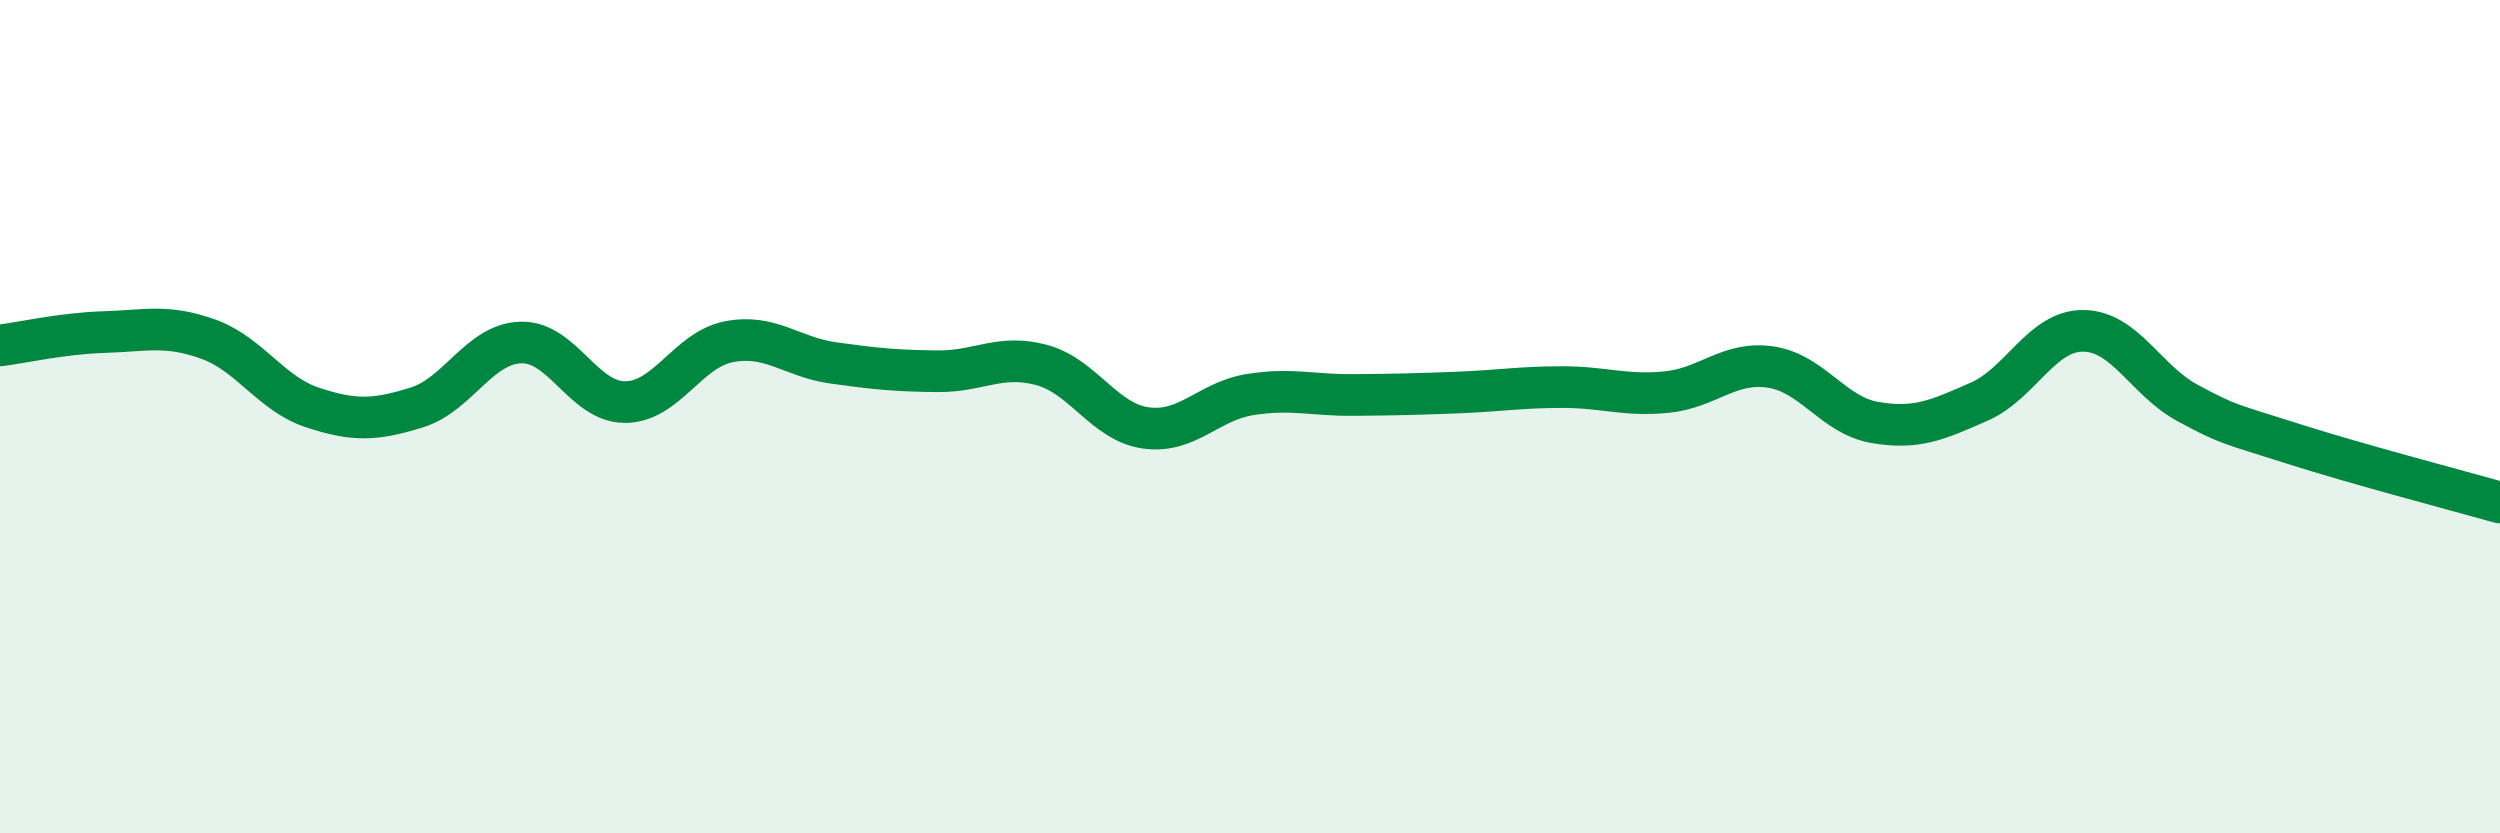
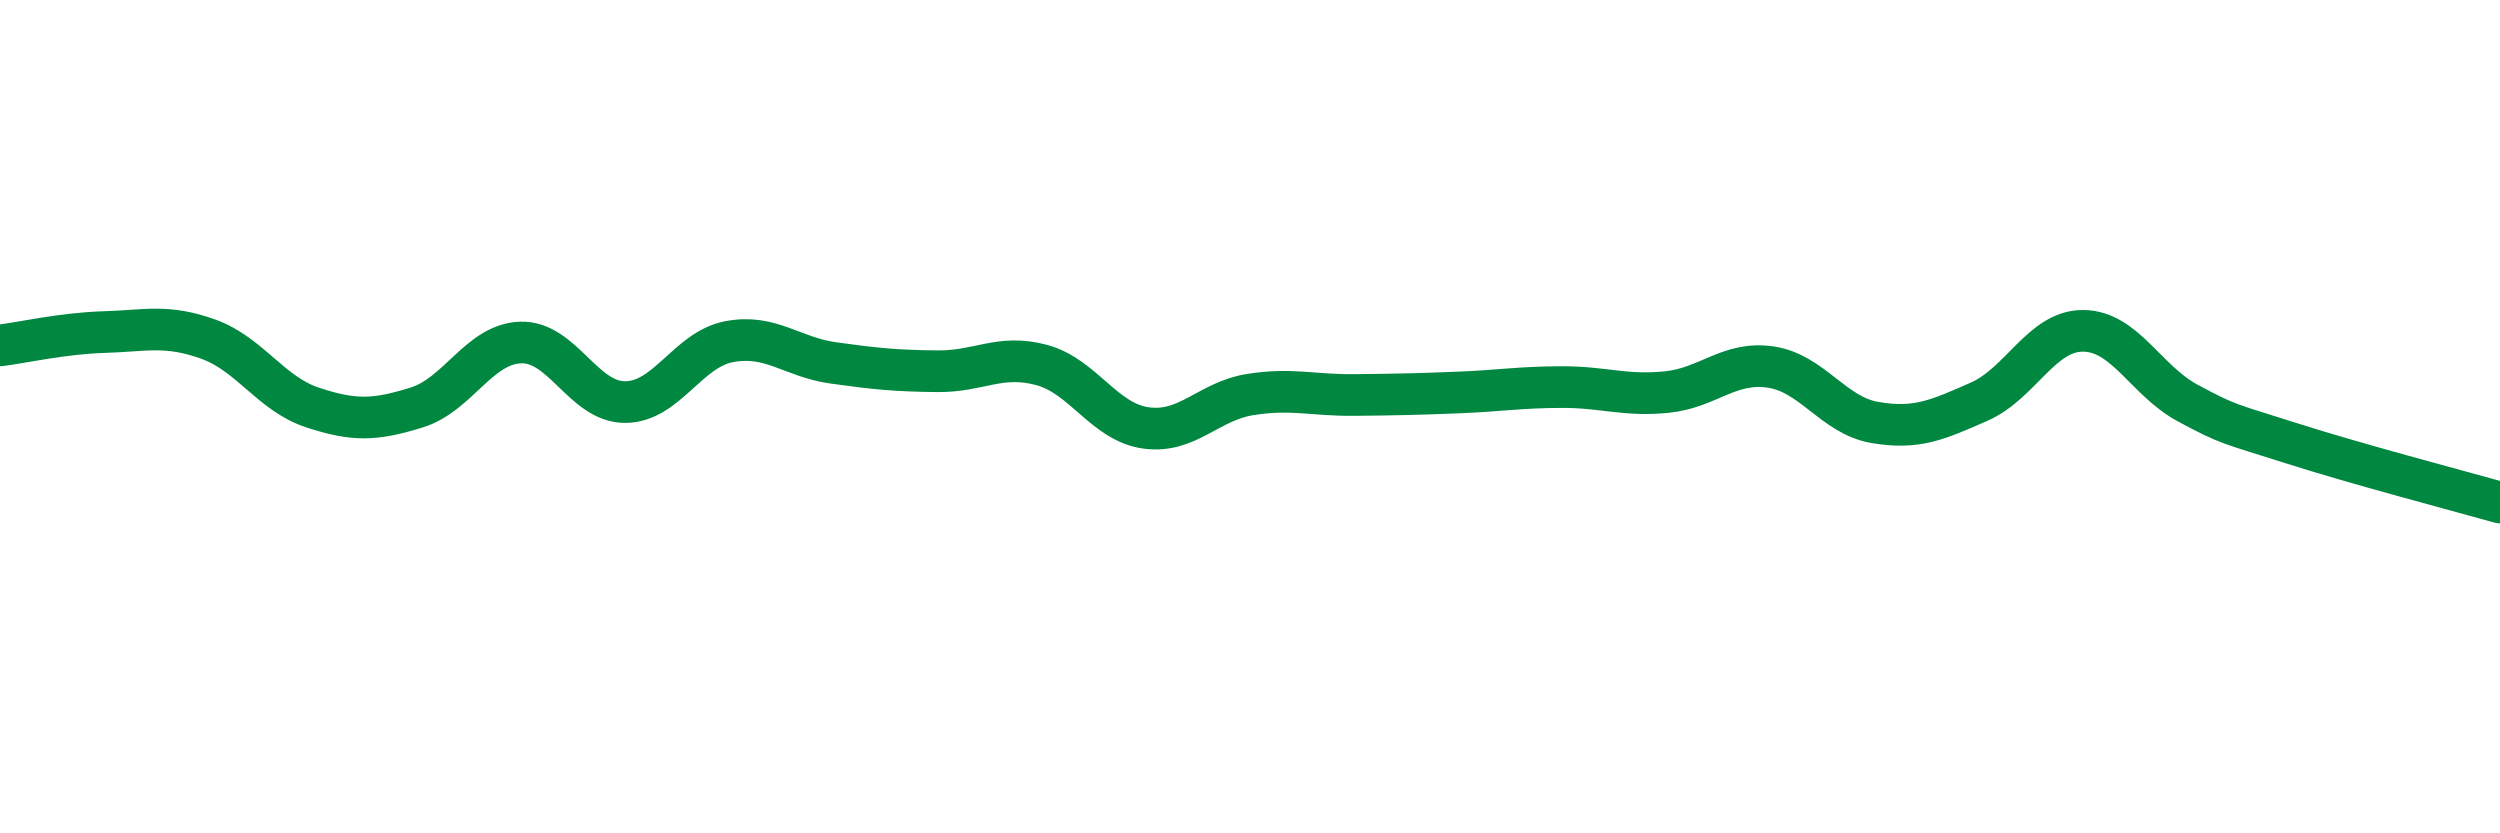
<svg xmlns="http://www.w3.org/2000/svg" width="60" height="20" viewBox="0 0 60 20">
-   <path d="M 0,8.29 C 0.5,8.23 1.5,8 2.5,7.97 C 3.5,7.94 4,7.78 5,8.14 C 6,8.5 6.5,9.45 7.5,9.78 C 8.5,10.11 9,10.09 10,9.78 C 11,9.47 11.5,8.25 12.5,8.22 C 13.5,8.19 14,9.65 15,9.65 C 16,9.65 16.5,8.39 17.5,8.2 C 18.5,8.01 19,8.57 20,8.71 C 21,8.85 21.5,8.9 22.5,8.91 C 23.5,8.92 24,8.49 25,8.76 C 26,9.03 26.5,10.13 27.5,10.27 C 28.5,10.41 29,9.63 30,9.47 C 31,9.31 31.5,9.49 32.5,9.48 C 33.5,9.47 34,9.46 35,9.42 C 36,9.38 36.5,9.29 37.5,9.29 C 38.5,9.29 39,9.51 40,9.41 C 41,9.31 41.5,8.66 42.5,8.81 C 43.5,8.96 44,9.97 45,10.14 C 46,10.31 46.5,10.08 47.5,9.64 C 48.5,9.2 49,7.93 50,7.94 C 51,7.95 51.5,9.13 52.5,9.67 C 53.5,10.21 53.5,10.16 55,10.64 C 56.5,11.12 59,11.78 60,12.06L60 20L0 20Z" fill="#008740" opacity="0.1" stroke-linecap="round" stroke-linejoin="round" />
  <path d="M 0,8.29 C 0.5,8.23 1.5,8 2.5,7.97 C 3.5,7.94 4,7.78 5,8.14 C 6,8.5 6.5,9.45 7.5,9.78 C 8.5,10.11 9,10.09 10,9.78 C 11,9.47 11.5,8.25 12.5,8.22 C 13.5,8.19 14,9.65 15,9.65 C 16,9.65 16.5,8.39 17.5,8.2 C 18.5,8.01 19,8.57 20,8.71 C 21,8.85 21.5,8.9 22.5,8.91 C 23.5,8.92 24,8.49 25,8.76 C 26,9.03 26.5,10.13 27.5,10.27 C 28.5,10.41 29,9.63 30,9.47 C 31,9.31 31.5,9.49 32.5,9.48 C 33.5,9.47 34,9.46 35,9.42 C 36,9.38 36.5,9.29 37.5,9.29 C 38.5,9.29 39,9.51 40,9.41 C 41,9.31 41.5,8.66 42.5,8.81 C 43.5,8.96 44,9.97 45,10.14 C 46,10.31 46.5,10.08 47.5,9.64 C 48.5,9.2 49,7.93 50,7.94 C 51,7.95 51.5,9.13 52.5,9.67 C 53.5,10.21 53.5,10.16 55,10.64 C 56.5,11.12 59,11.78 60,12.06" stroke="#008740" stroke-width="1" fill="none" stroke-linecap="round" stroke-linejoin="round" />
</svg>